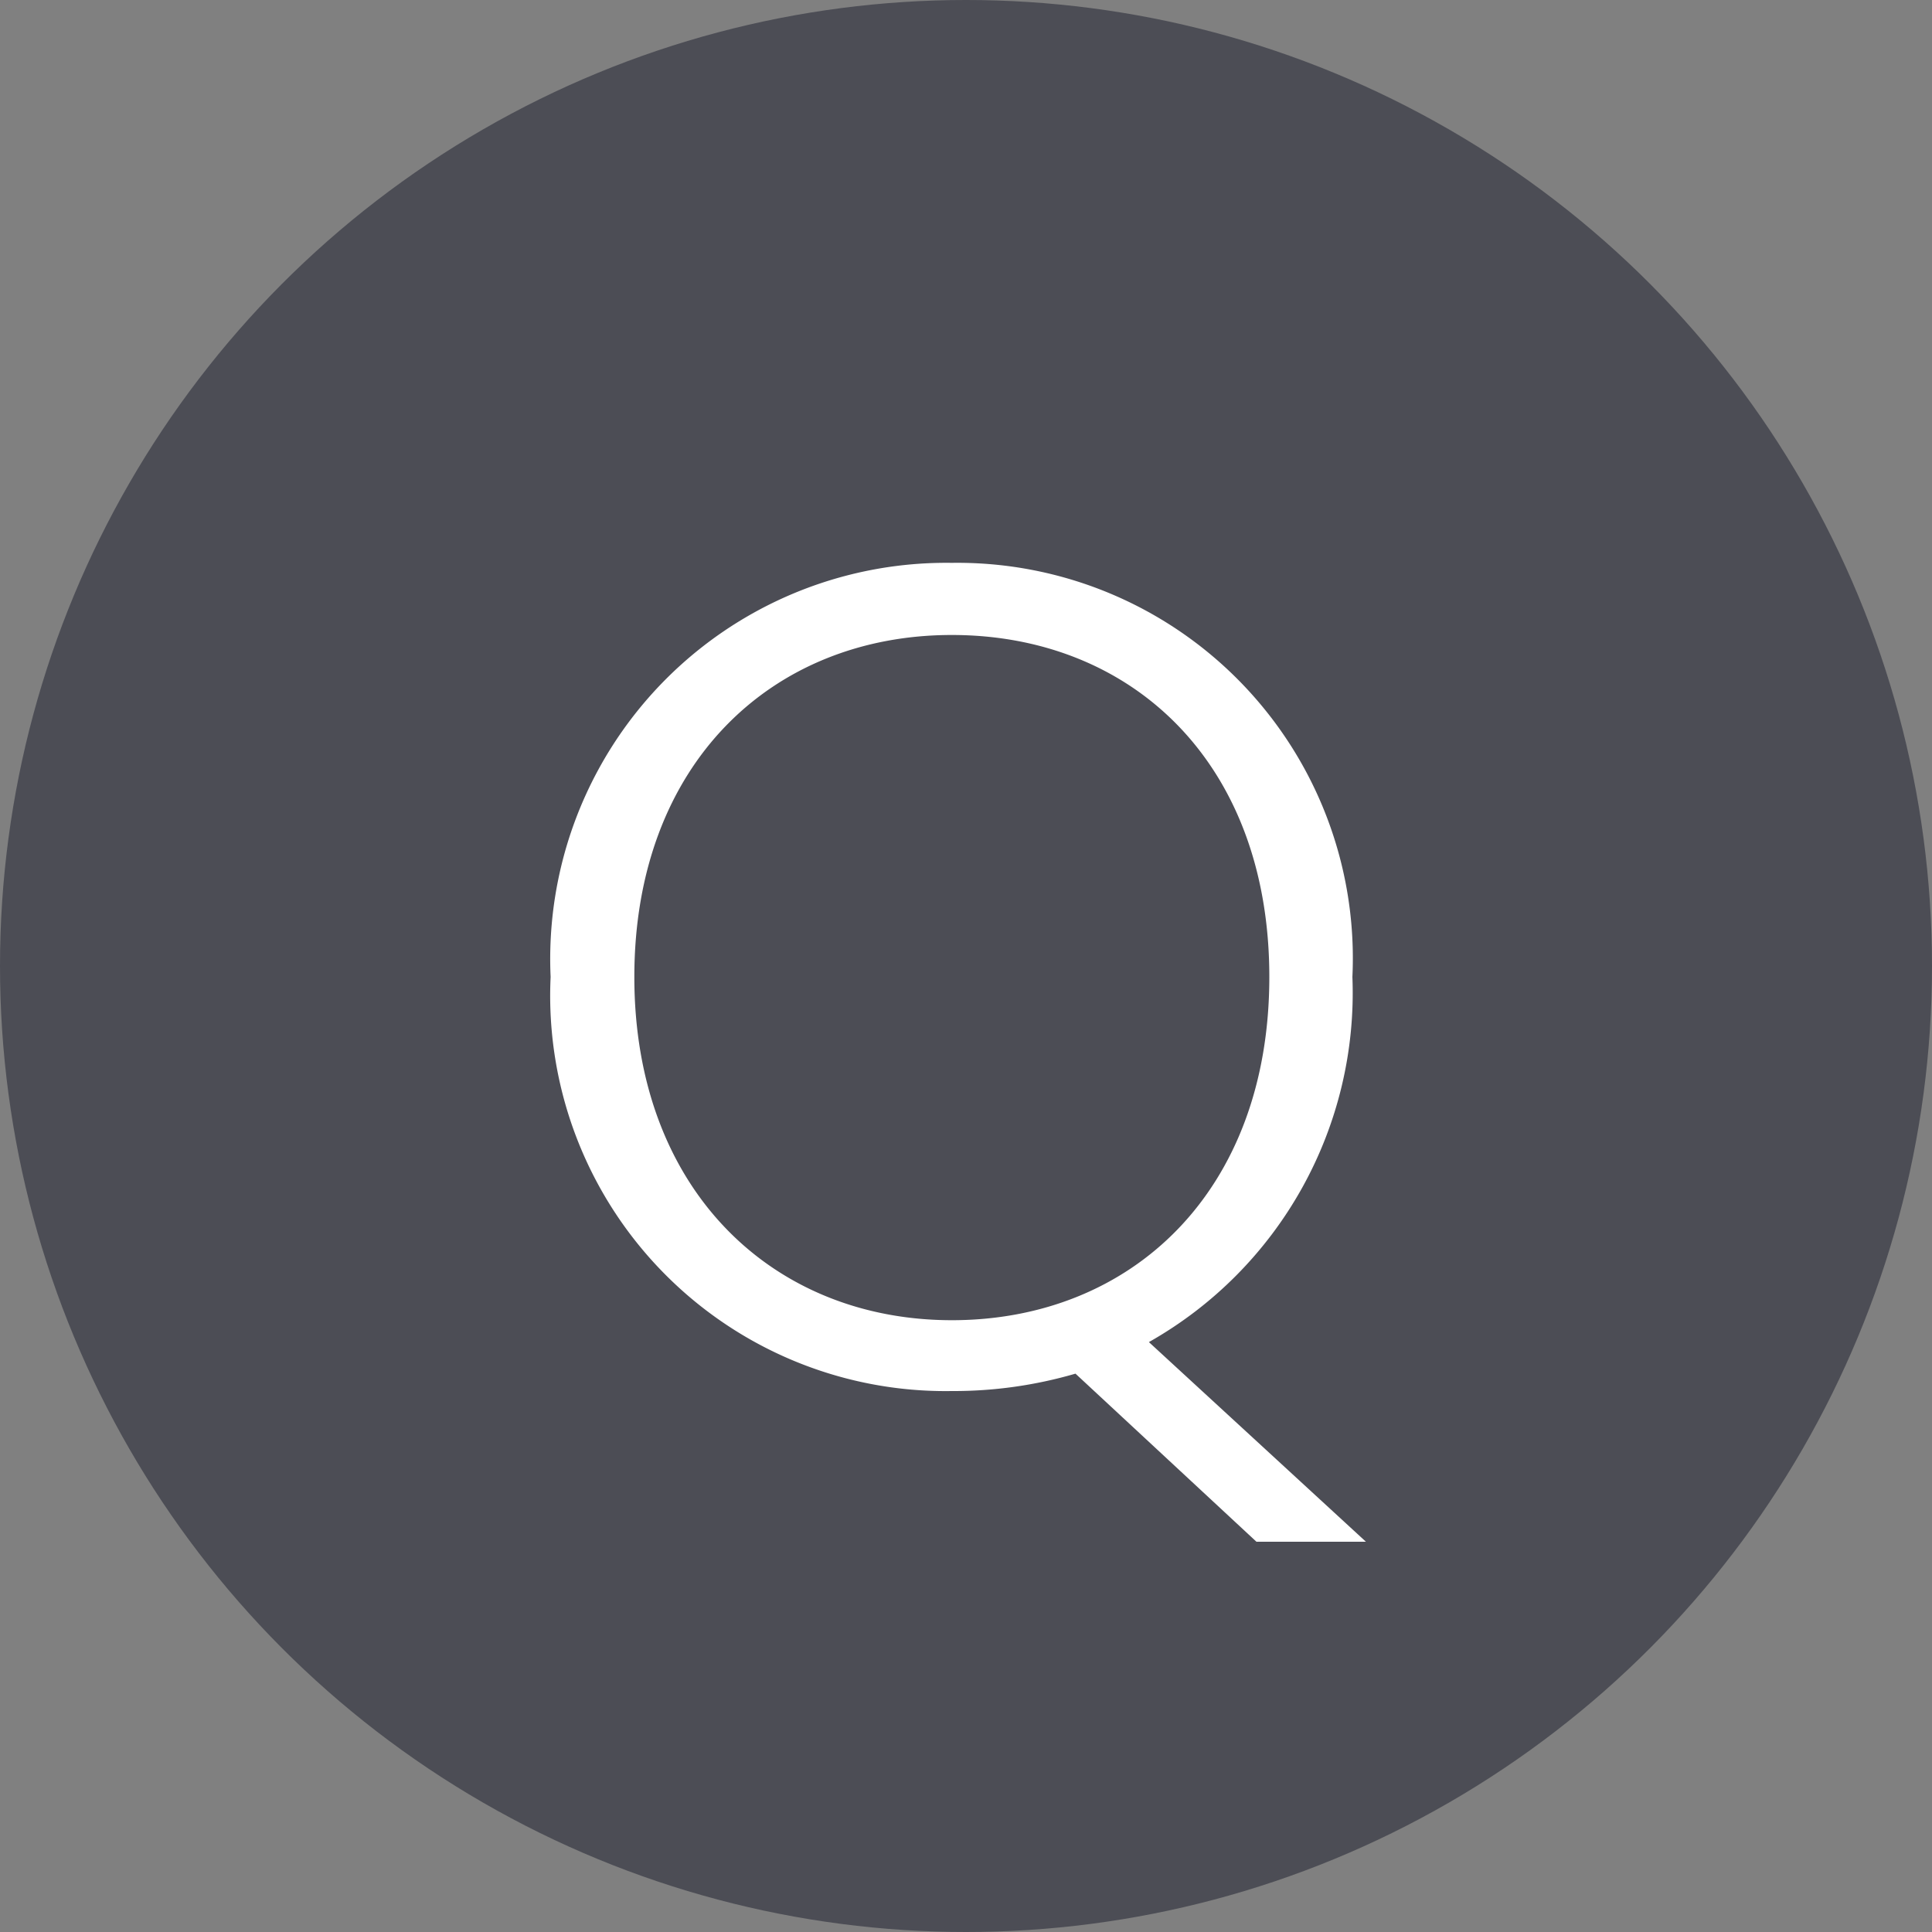
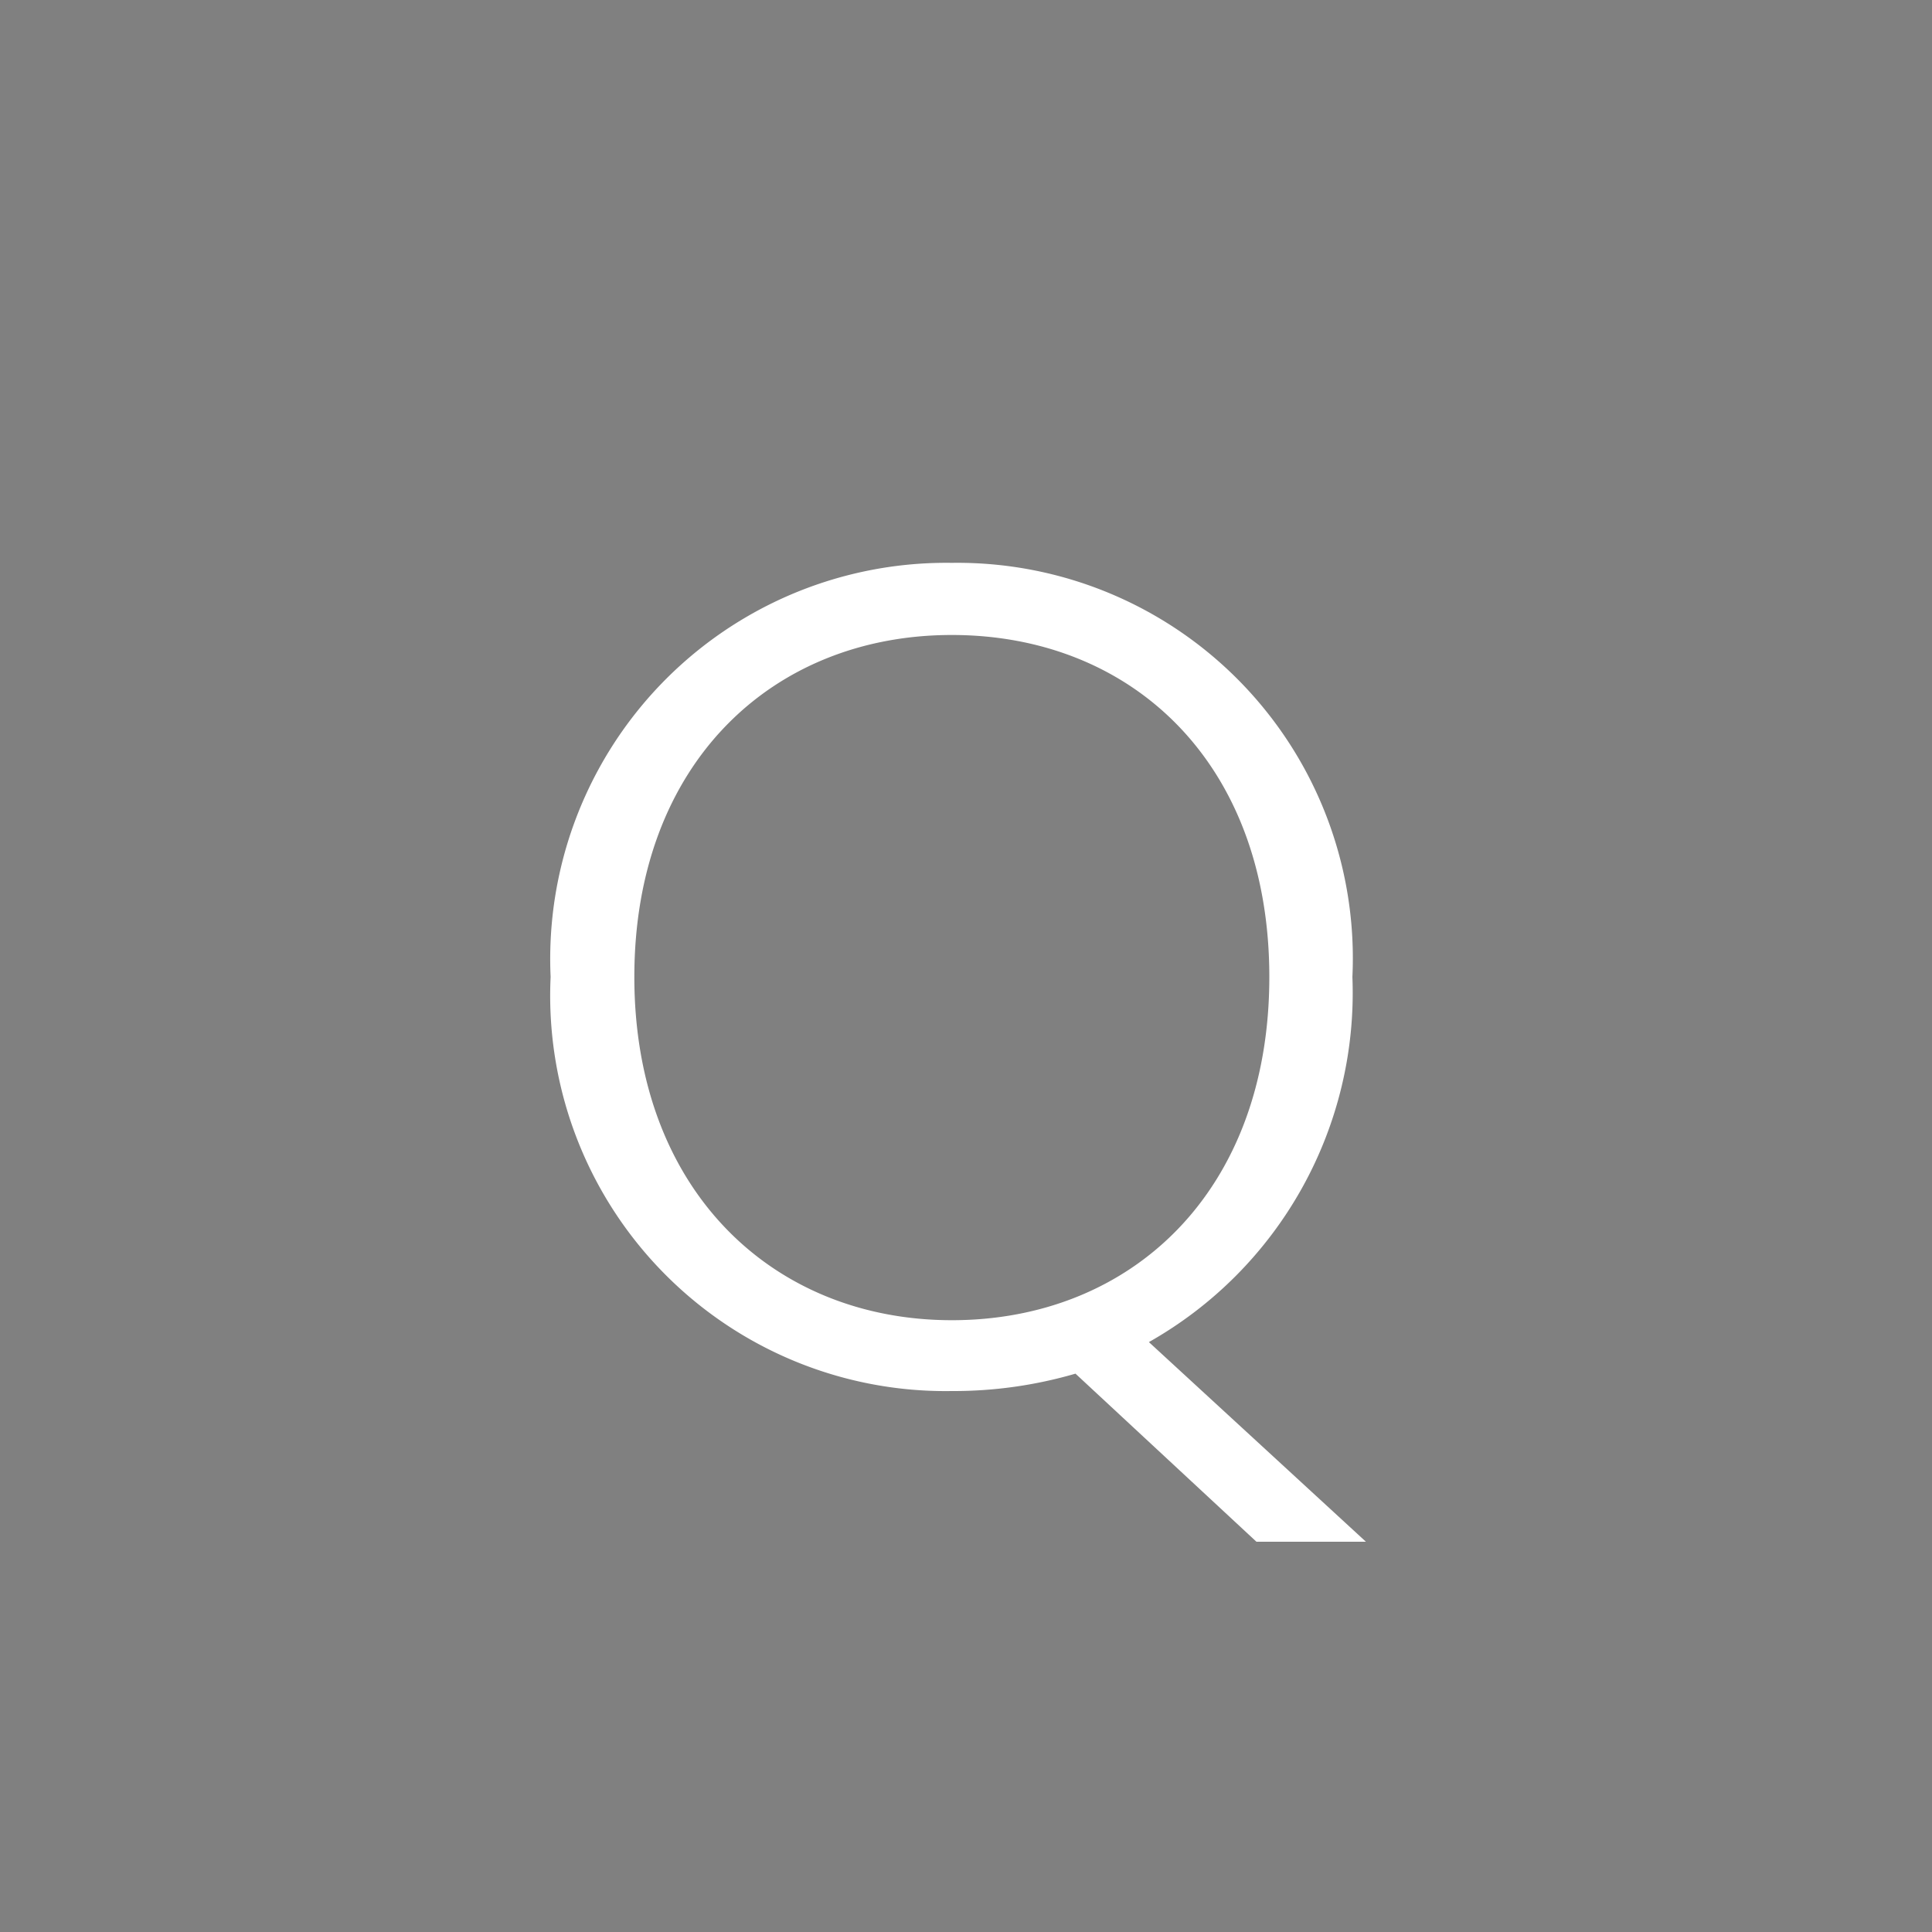
<svg xmlns="http://www.w3.org/2000/svg" viewBox="0 0 30 30">
  <rect x="0" y="0" width="30" height="30" fill="#808080" stroke="none" />
  <g data-name="レイヤー 2">
    <g data-name="レイヤー 1">
-       <circle cx="15" cy="15" r="15" style="fill:#4c4d55" />
      <path d="m17.84 20.84 3.37 3.1h-1.7l-2.81-2.61a6.75 6.75 0 0 1-1.92.27 6.14 6.14 0 0 1-6.23-6.43 6.15 6.15 0 0 1 6.23-6.43A6.14 6.14 0 0 1 21 15.17a6.23 6.23 0 0 1-3.16 5.67Zm-3.06-.34c2.79 0 4.93-2 4.93-5.33s-2.14-5.31-4.93-5.31-4.93 2-4.93 5.31S12 20.5 14.78 20.5Z" style="fill:#fff" />
    </g>
  </g>
</svg>